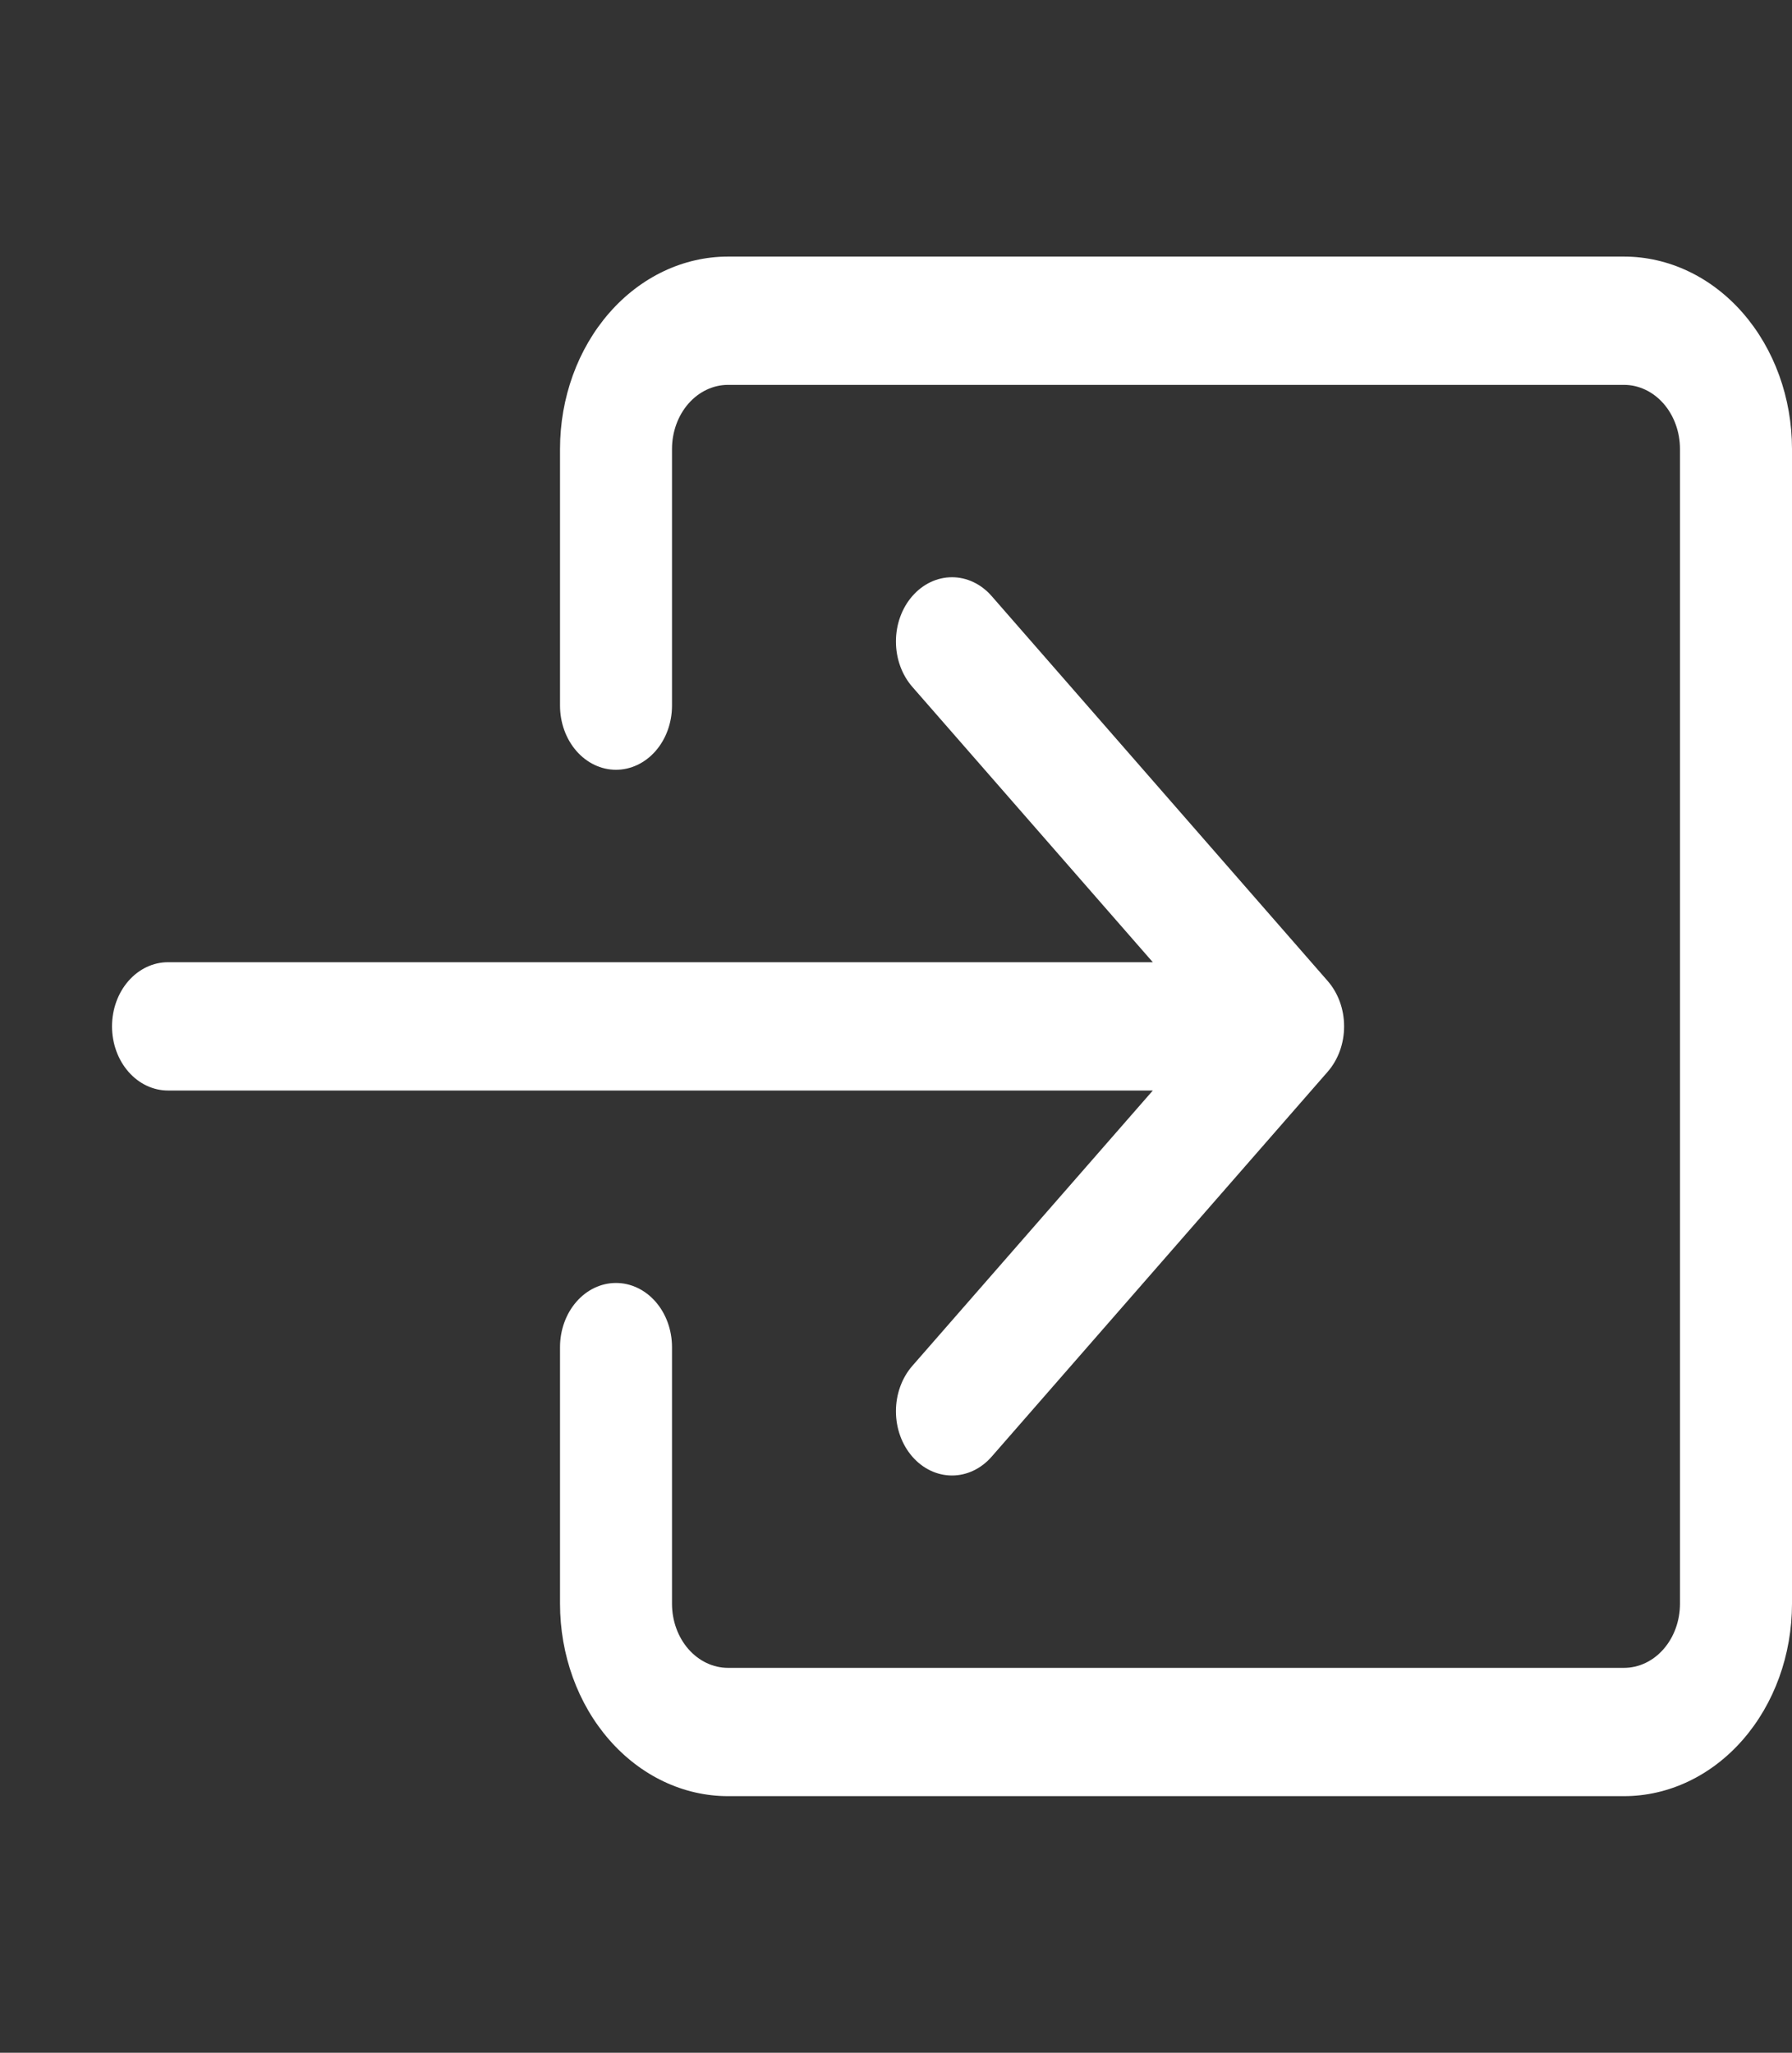
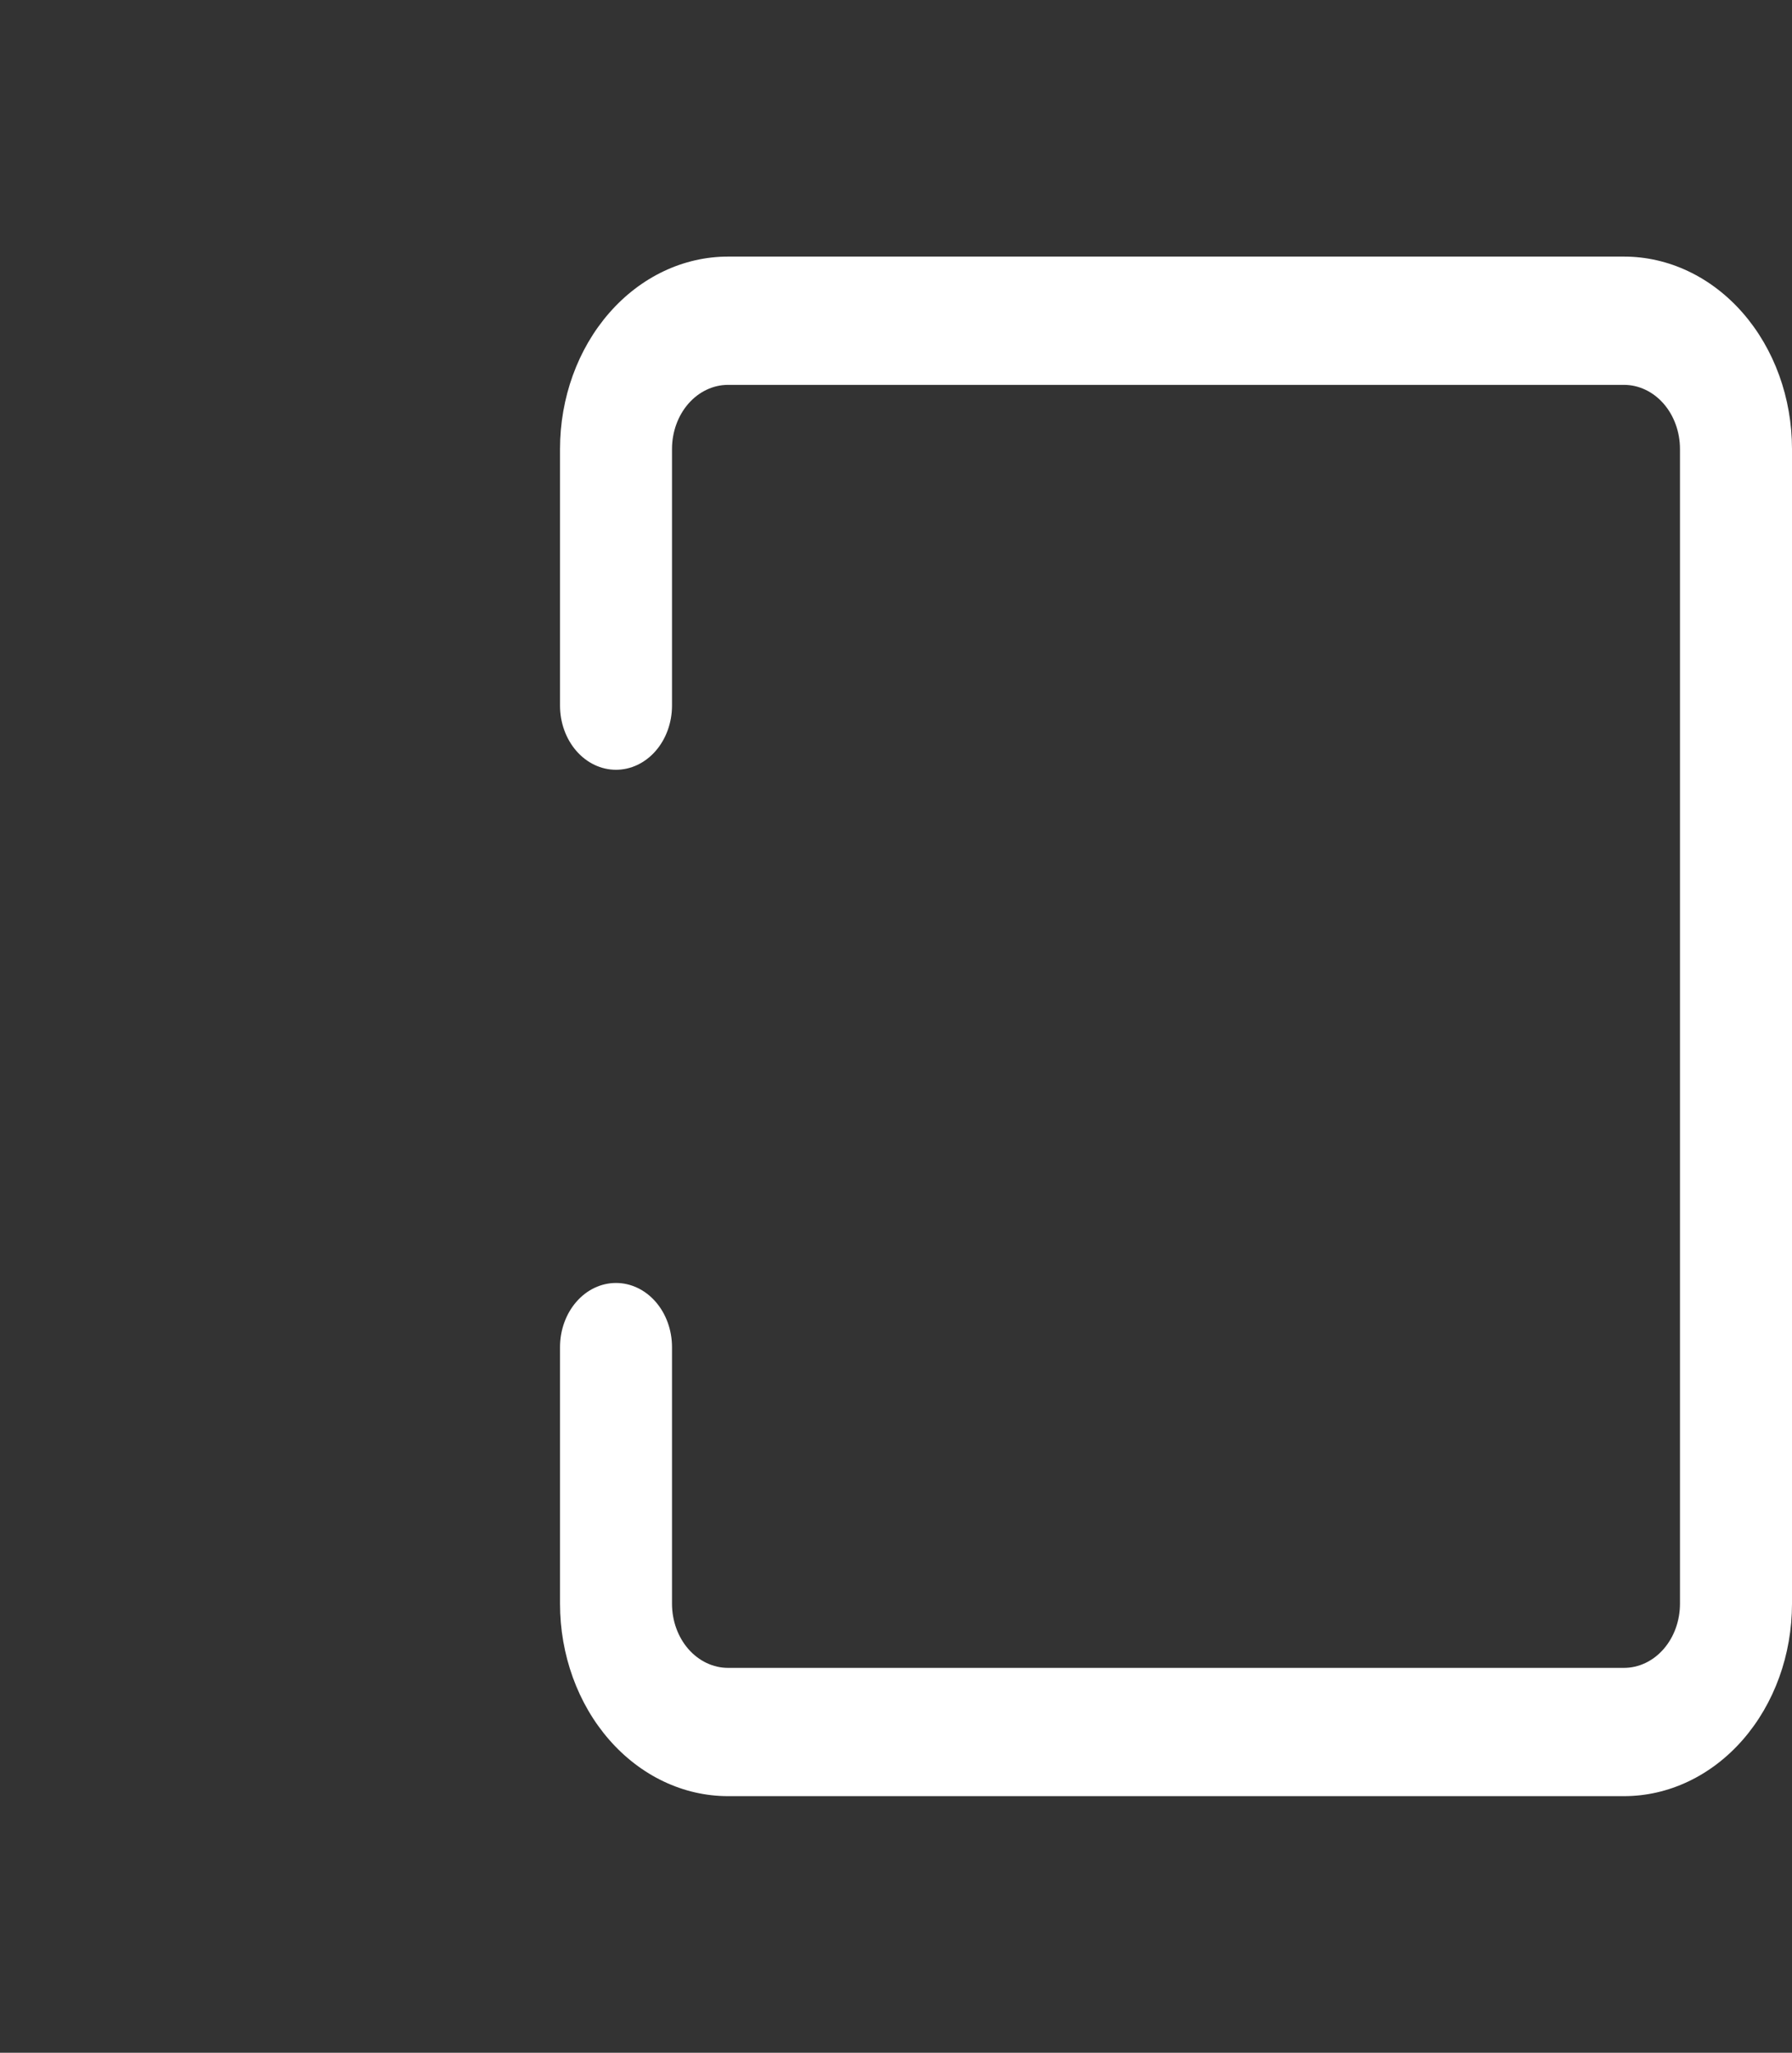
<svg xmlns="http://www.w3.org/2000/svg" width="55" height="63" viewBox="0 0 55 63" fill="none">
  <rect x="0" y="0" width="55" height="63" fill="#333333" stroke="none" />
  <g id="box-arrow-in-right 1">
    <path id="Vector" fill-rule="evenodd" clip-rule="evenodd" d="M20.625 13.781C20.625 13.259 20.806 12.758 21.128 12.389C21.451 12.02 21.888 11.812 22.344 11.812H49.844C50.3 11.812 50.737 12.02 51.059 12.389C51.381 12.758 51.562 13.259 51.562 13.781V49.219C51.562 49.741 51.381 50.242 51.059 50.611C50.737 50.98 50.3 51.188 49.844 51.188H22.344C21.888 51.188 21.451 50.98 21.128 50.611C20.806 50.242 20.625 49.741 20.625 49.219V41.344C20.625 40.822 20.444 40.321 20.122 39.952C19.799 39.582 19.362 39.375 18.906 39.375C18.45 39.375 18.013 39.582 17.691 39.952C17.369 40.321 17.188 40.822 17.188 41.344V49.219C17.188 50.785 17.731 52.288 18.698 53.395C19.665 54.503 20.976 55.125 22.344 55.125H49.844C51.211 55.125 52.523 54.503 53.49 53.395C54.457 52.288 55 50.785 55 49.219V13.781C55 12.215 54.457 10.713 53.49 9.605C52.523 8.497 51.211 7.875 49.844 7.875H22.344C20.976 7.875 19.665 8.497 18.698 9.605C17.731 10.713 17.188 12.215 17.188 13.781V21.656C17.188 22.178 17.369 22.679 17.691 23.048C18.013 23.418 18.45 23.625 18.906 23.625C19.362 23.625 19.799 23.418 20.122 23.048C20.444 22.679 20.625 22.178 20.625 21.656V13.781Z" fill="white" />
-     <path id="Vector_2" fill-rule="evenodd" clip-rule="evenodd" d="M40.748 32.894C40.908 32.711 41.035 32.494 41.122 32.255C41.209 32.015 41.253 31.759 41.253 31.5C41.253 31.241 41.209 30.985 41.122 30.745C41.035 30.506 40.908 30.289 40.748 30.106L30.436 18.294C30.276 18.111 30.086 17.965 29.877 17.866C29.669 17.767 29.445 17.716 29.219 17.716C28.993 17.716 28.769 17.767 28.56 17.866C28.351 17.965 28.162 18.111 28.002 18.294C27.842 18.477 27.715 18.694 27.629 18.933C27.542 19.172 27.498 19.429 27.498 19.688C27.498 19.946 27.542 20.203 27.629 20.442C27.715 20.681 27.842 20.898 28.002 21.081L35.382 29.531H5.156C4.7 29.531 4.263 29.739 3.941 30.108C3.619 30.477 3.438 30.978 3.438 31.5C3.438 32.022 3.619 32.523 3.941 32.892C4.263 33.261 4.7 33.469 5.156 33.469H35.382L28.002 41.919C27.842 42.102 27.715 42.319 27.629 42.558C27.542 42.797 27.498 43.054 27.498 43.312C27.498 43.571 27.542 43.828 27.629 44.067C27.715 44.306 27.842 44.523 28.002 44.706C28.162 44.889 28.351 45.035 28.56 45.134C28.769 45.233 28.993 45.284 29.219 45.284C29.445 45.284 29.669 45.233 29.877 45.134C30.086 45.035 30.276 44.889 30.436 44.706L40.748 32.894Z" fill="white" />
  </g>
</svg>